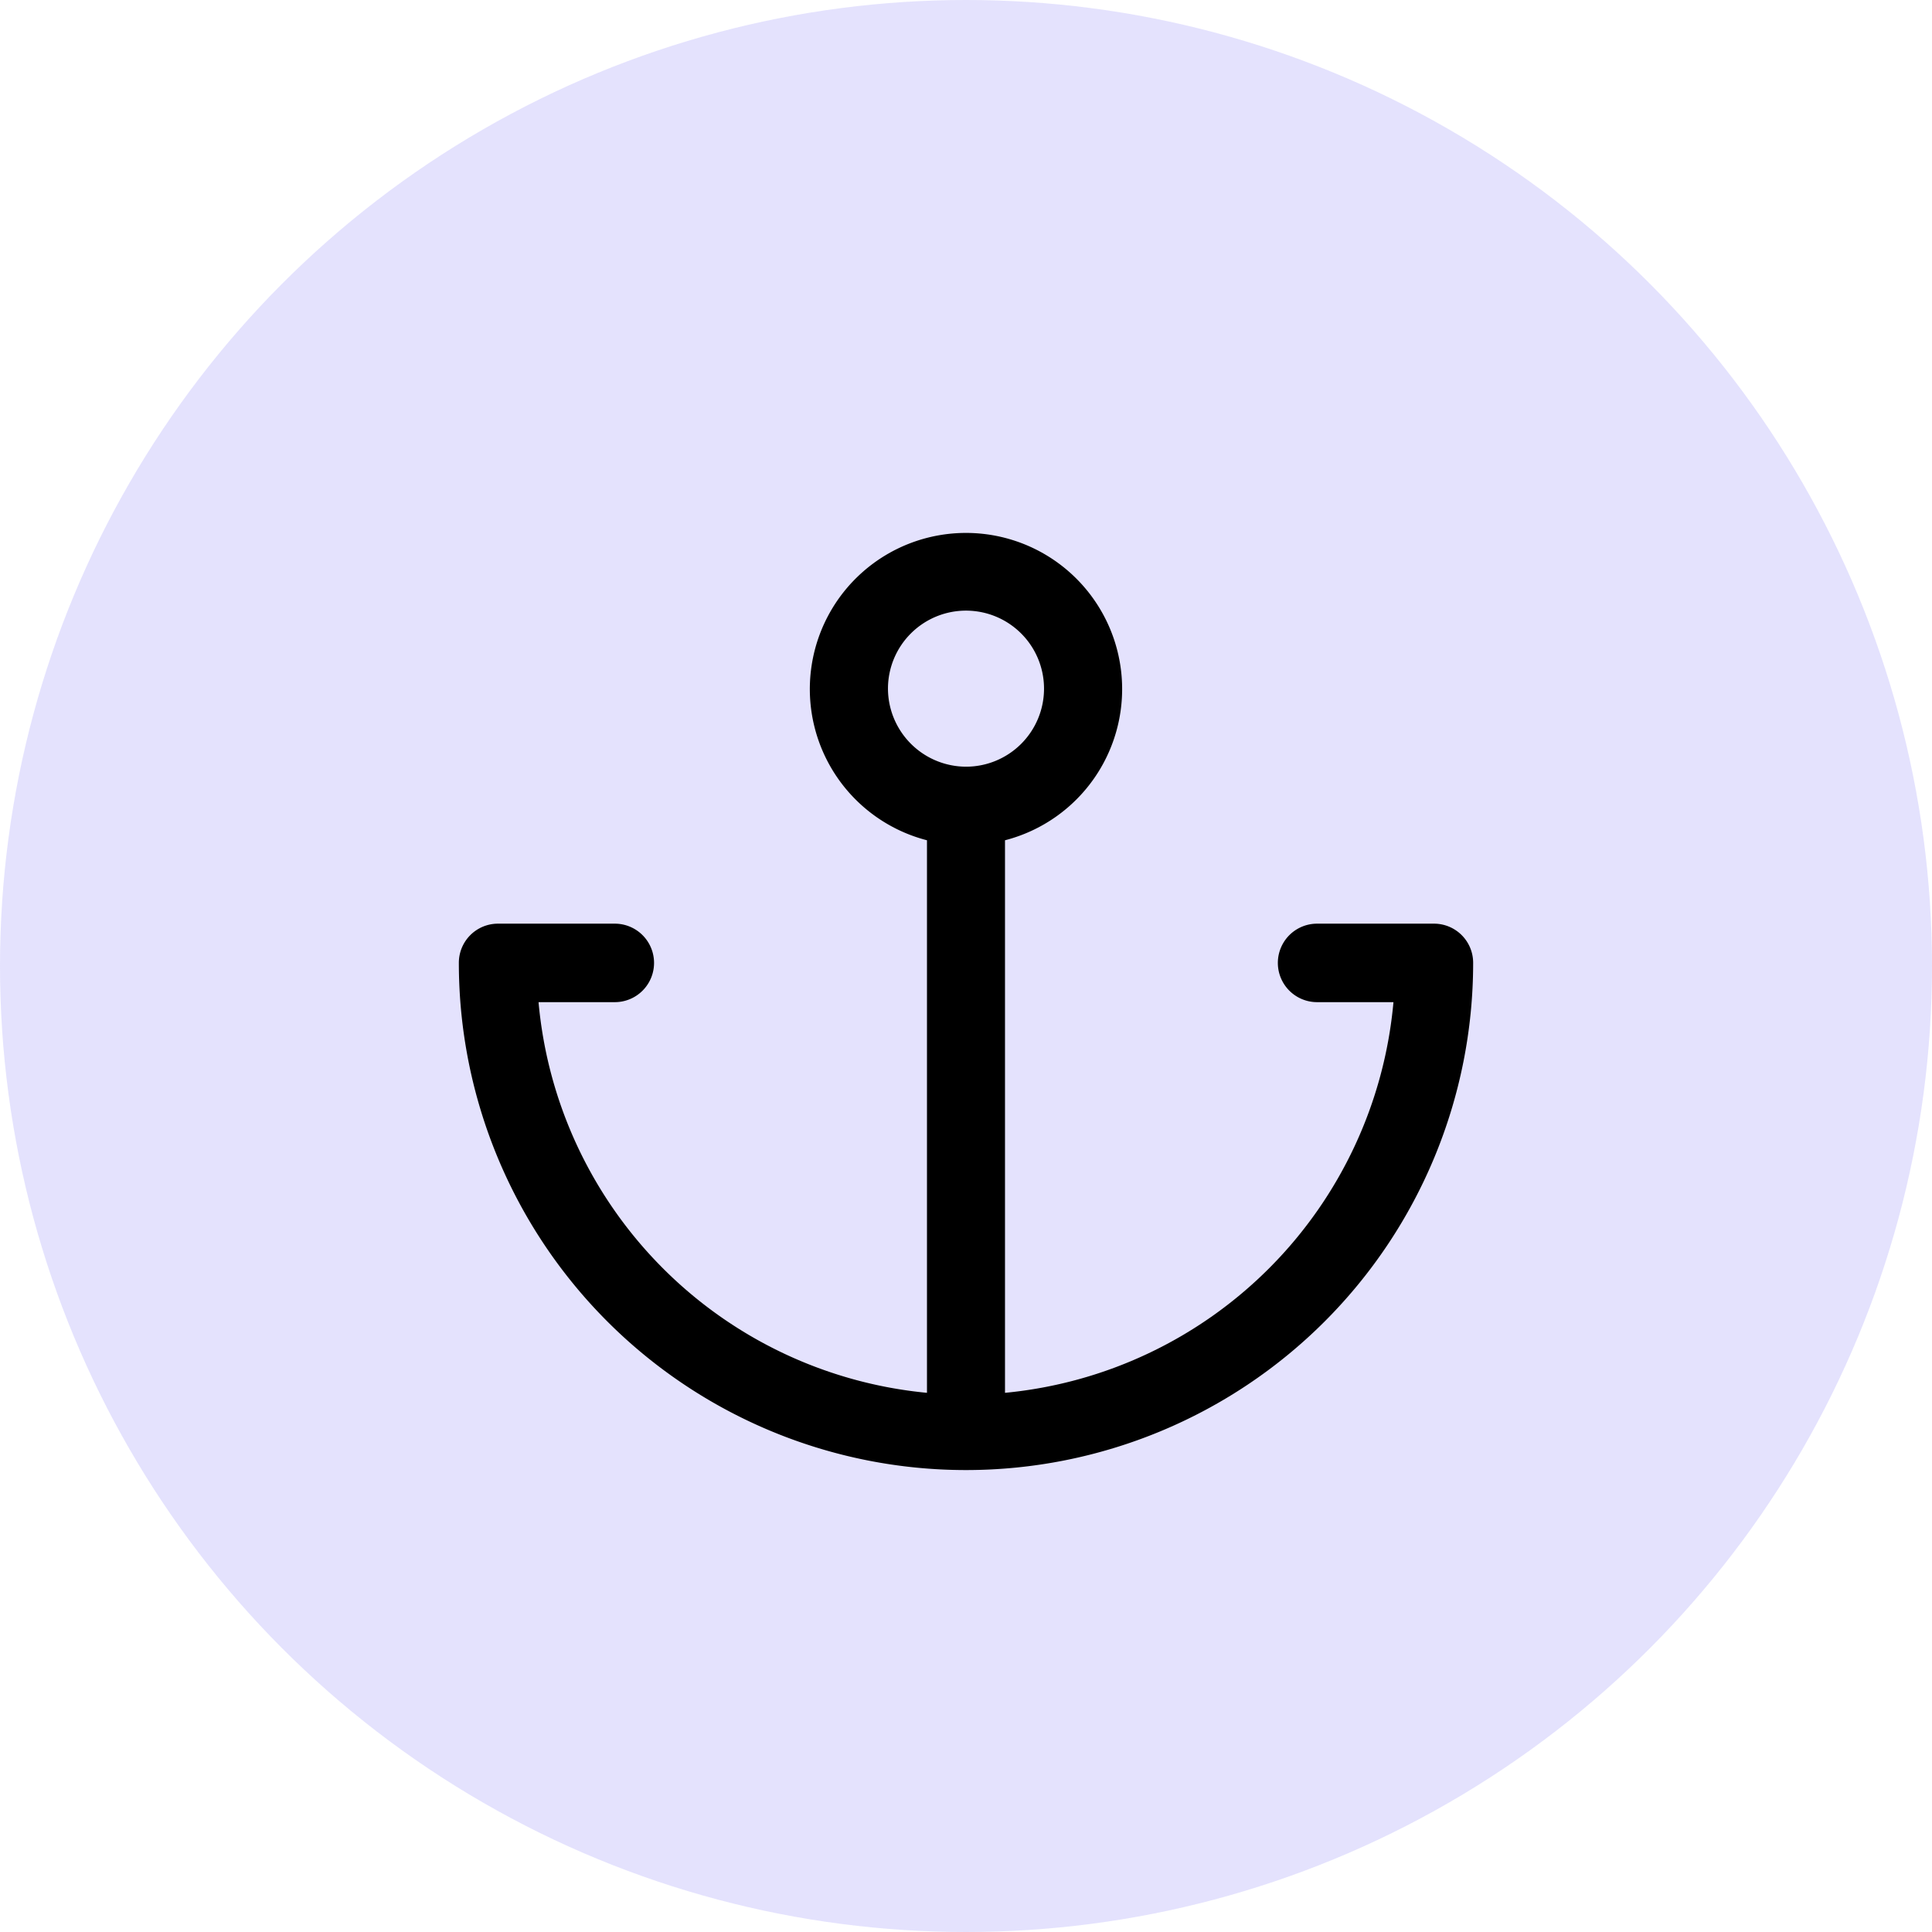
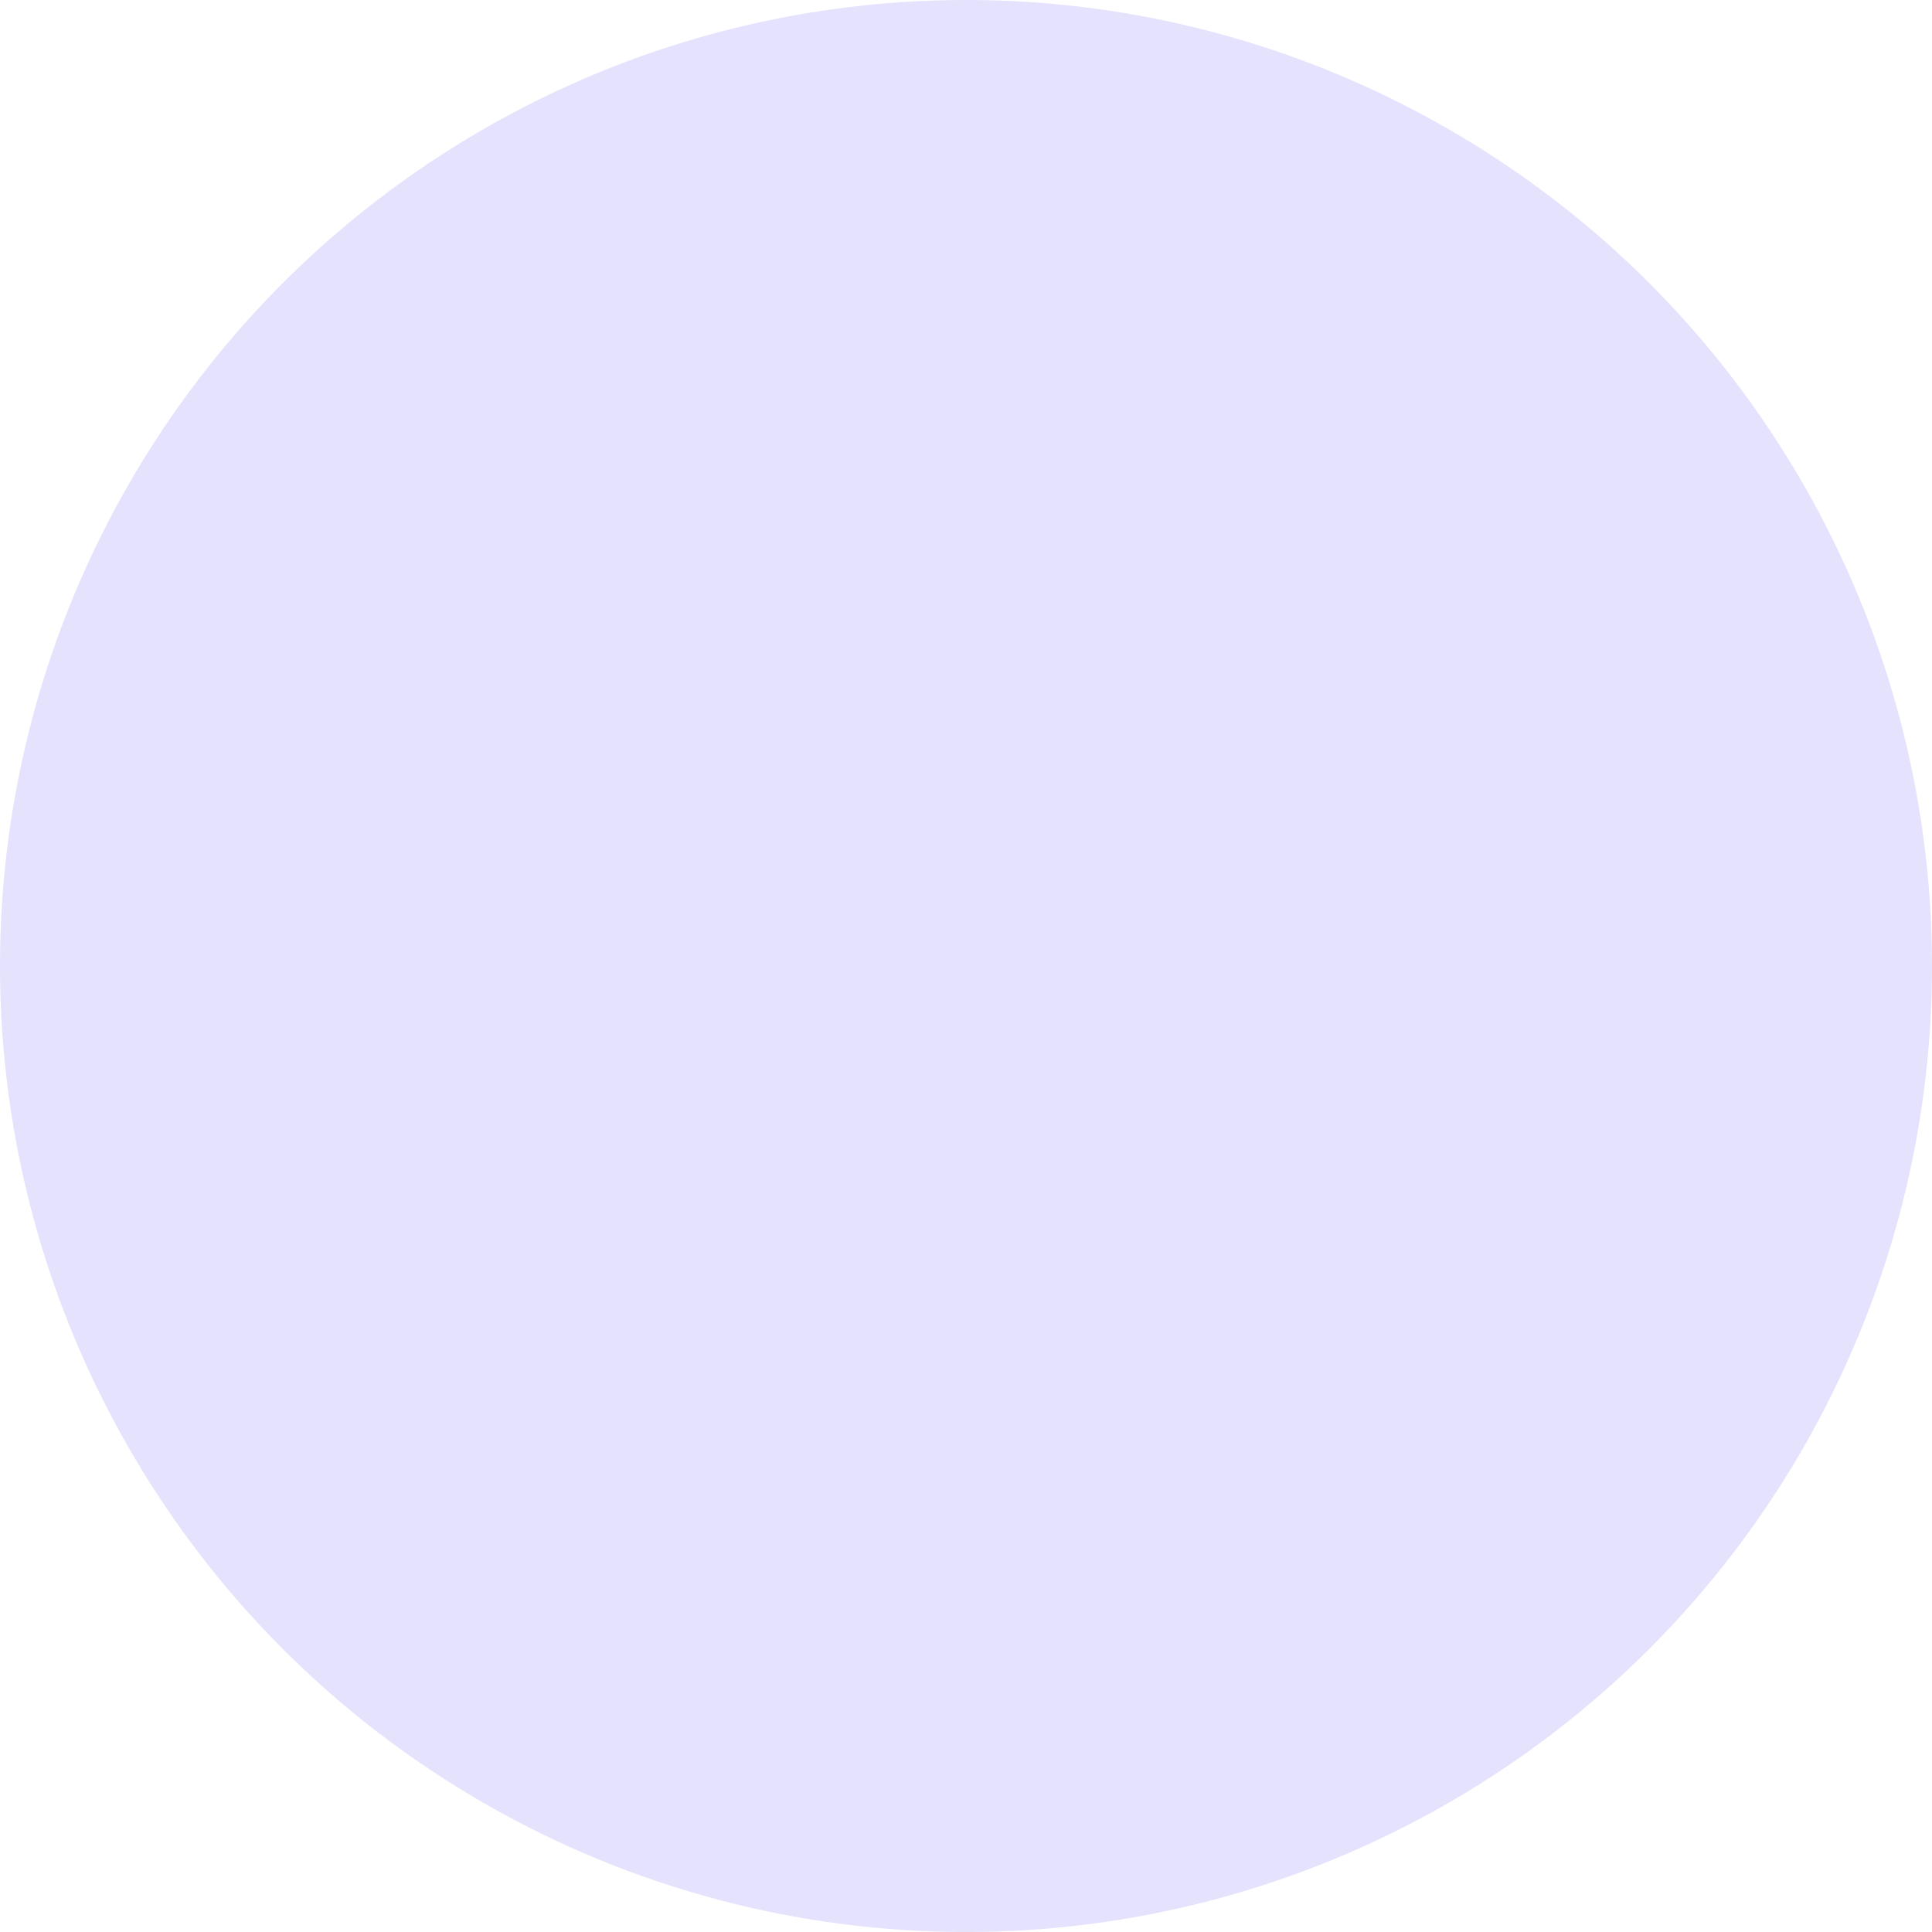
<svg xmlns="http://www.w3.org/2000/svg" width="80" height="80" viewBox="0 0 80 80">
  <g id="cercle-tranquilite" transform="translate(-330 -2168)">
    <circle id="Ellipse_694" data-name="Ellipse 694" cx="40" cy="40" r="40" transform="translate(330 2168)" fill="#7971f5" opacity="0.2" />
-     <path id="anchor-simple" d="M64.385,48.264H59.538a1.625,1.625,0,0,0,0,3.25H62.7A17.854,17.854,0,0,1,46.615,67.691V44.811a6.466,6.466,0,1,0-3.231,0v22.88A17.854,17.854,0,0,1,27.3,51.514h3.158a1.625,1.625,0,0,0,0-3.25H25.615A1.62,1.62,0,0,0,24,49.889a21,21,0,1,0,42,0A1.62,1.62,0,0,0,64.385,48.264ZM41.769,38.513A3.231,3.231,0,1,1,45,41.764,3.241,3.241,0,0,1,41.769,38.513Z" transform="translate(325 2157.983)" />
  </g>
</svg>